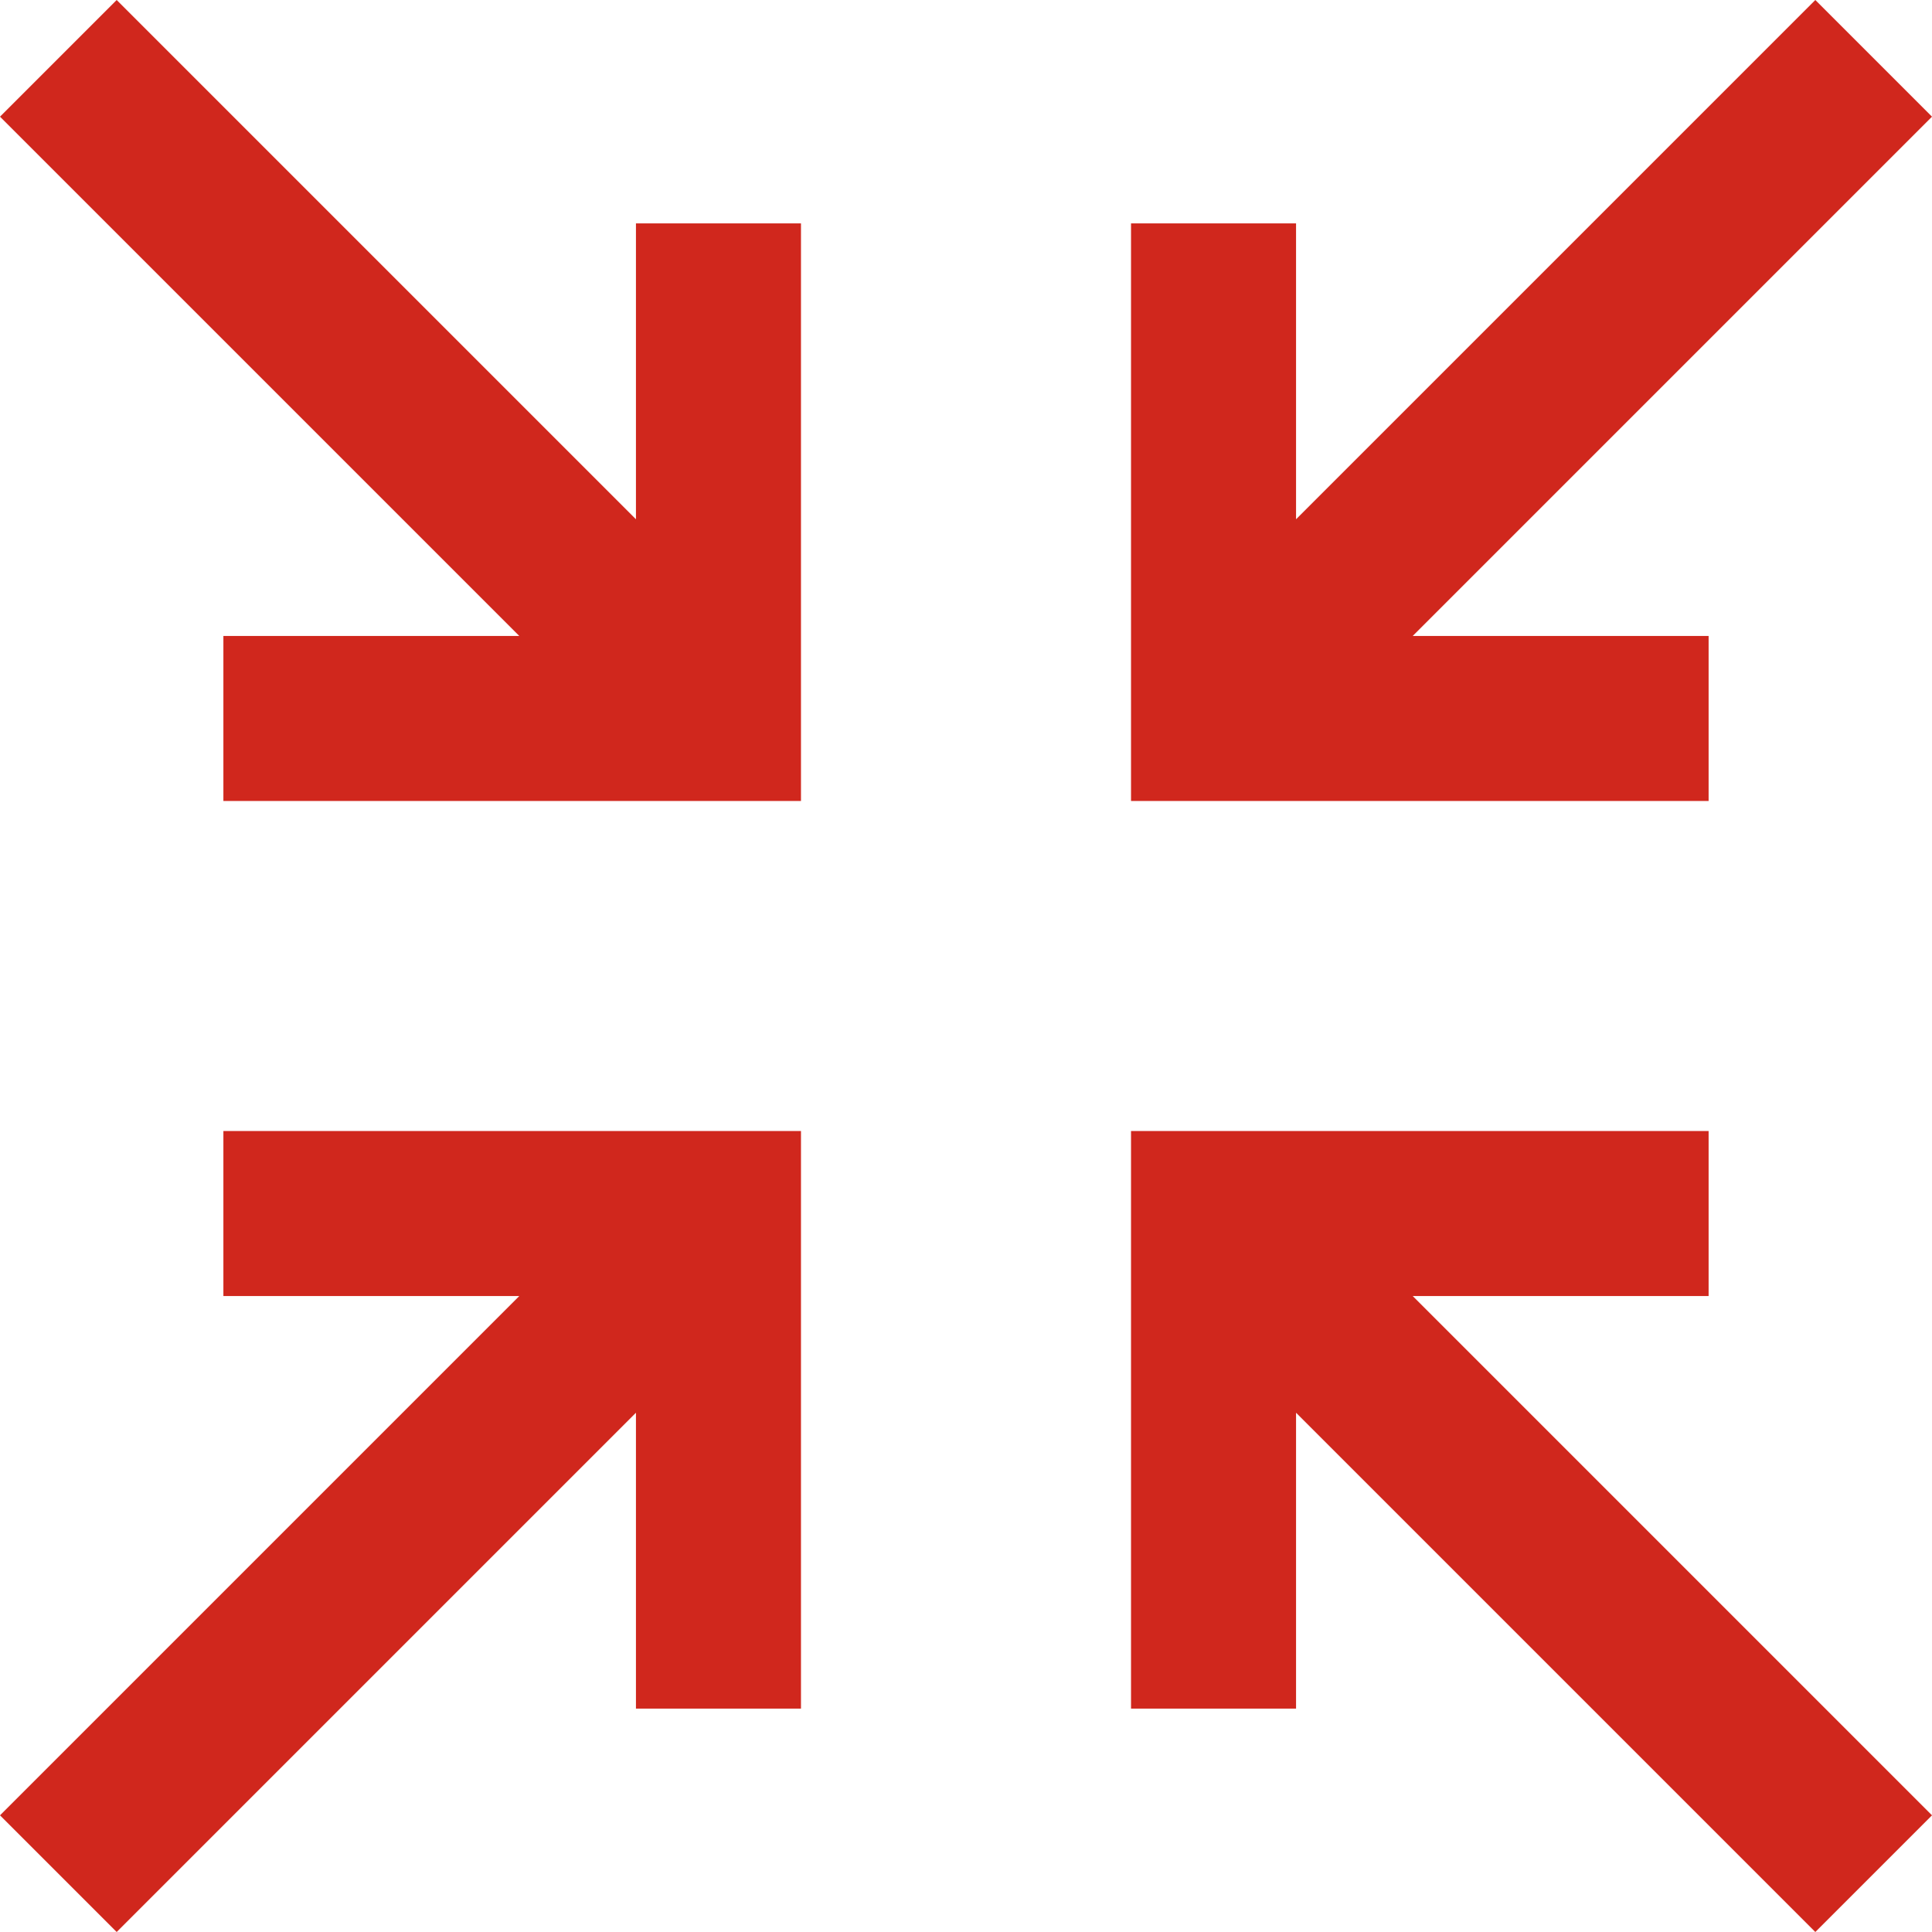
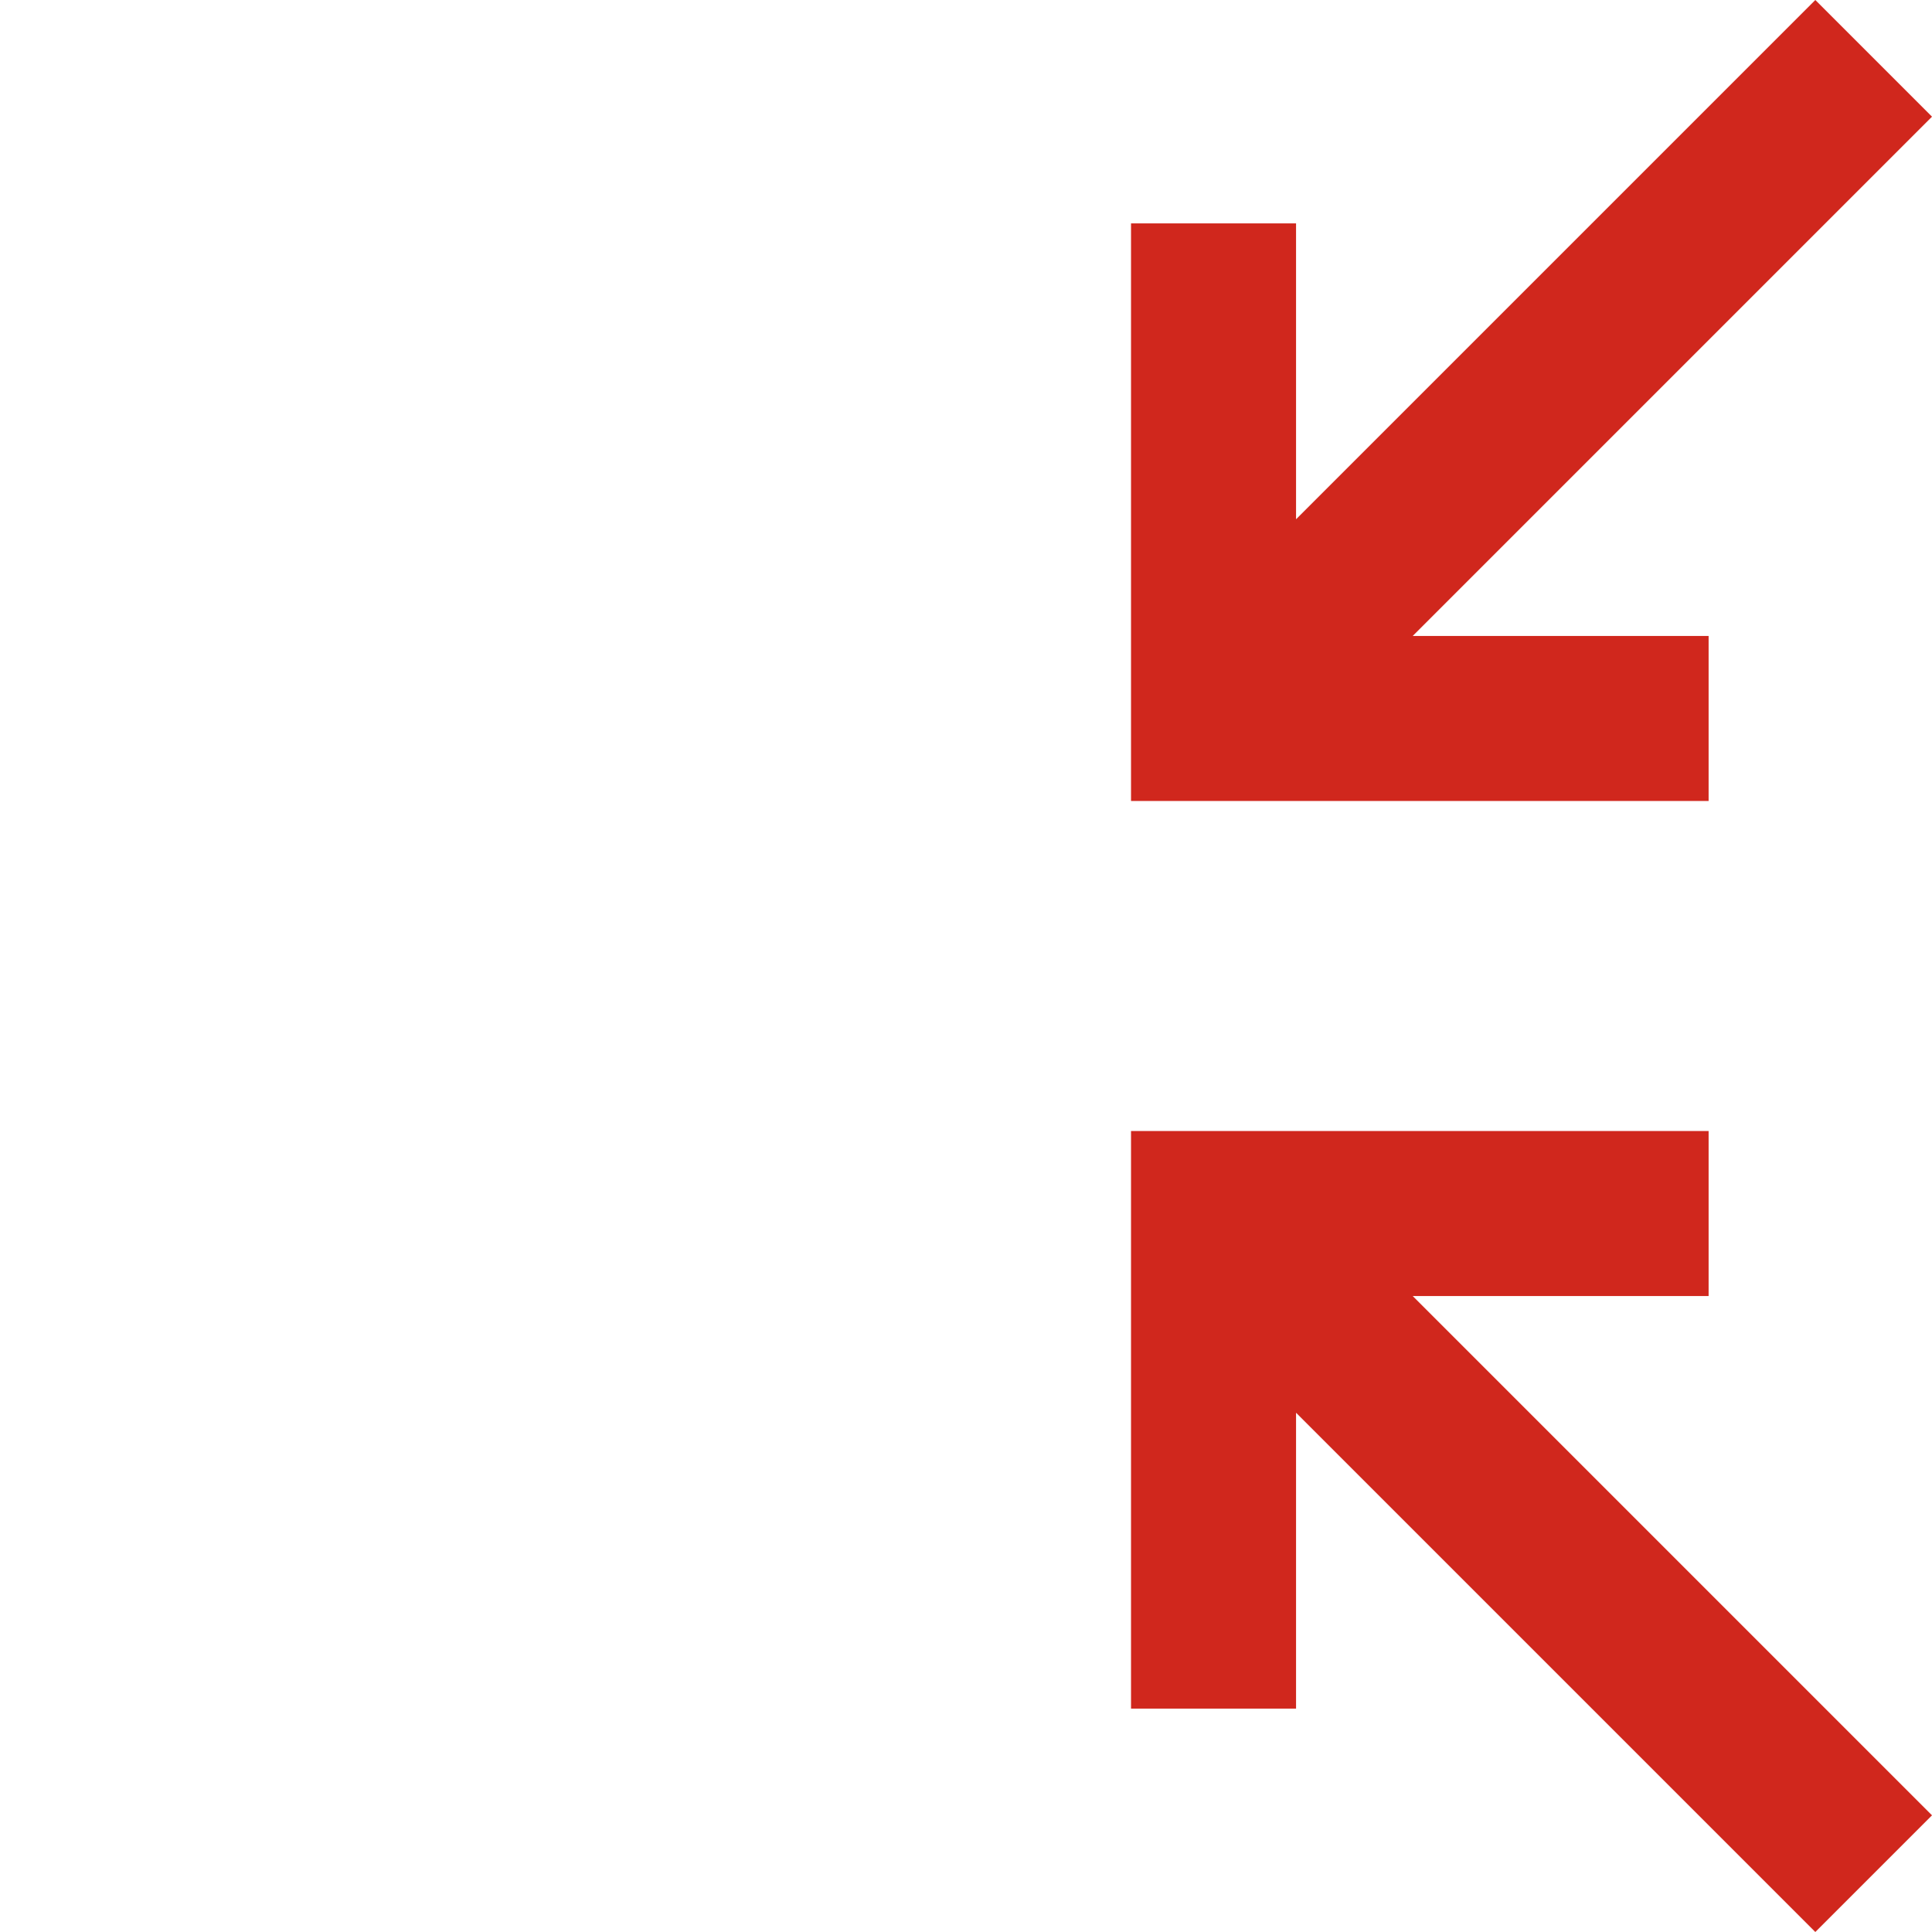
<svg xmlns="http://www.w3.org/2000/svg" width="48" height="48" viewBox="0 0 48 48" fill="none">
-   <path fill-rule="evenodd" clip-rule="evenodd" d="M15.8 5.55V12.901L2.899 0L0 2.899L12.901 15.8H5.55V19.9H19.9V5.55H15.8Z" fill="#D0271D" />
  <path fill-rule="evenodd" clip-rule="evenodd" d="M48 45.101L35.099 32.2H42.45V28.1H28.1V42.45H32.2V35.099L45.101 48L48 45.101Z" fill="#D0271D" />
-   <path fill-rule="evenodd" clip-rule="evenodd" d="M5.55 28.1V32.2H12.901L0 45.101L2.899 48L15.8 35.099V42.45H19.9V28.1H5.55Z" fill="#D0271D" />
  <path fill-rule="evenodd" clip-rule="evenodd" d="M48 2.899L45.101 0L32.2 12.901V5.55H28.1V19.9H42.45V15.8H35.099L48 2.899Z" fill="#D0271D" />
</svg>